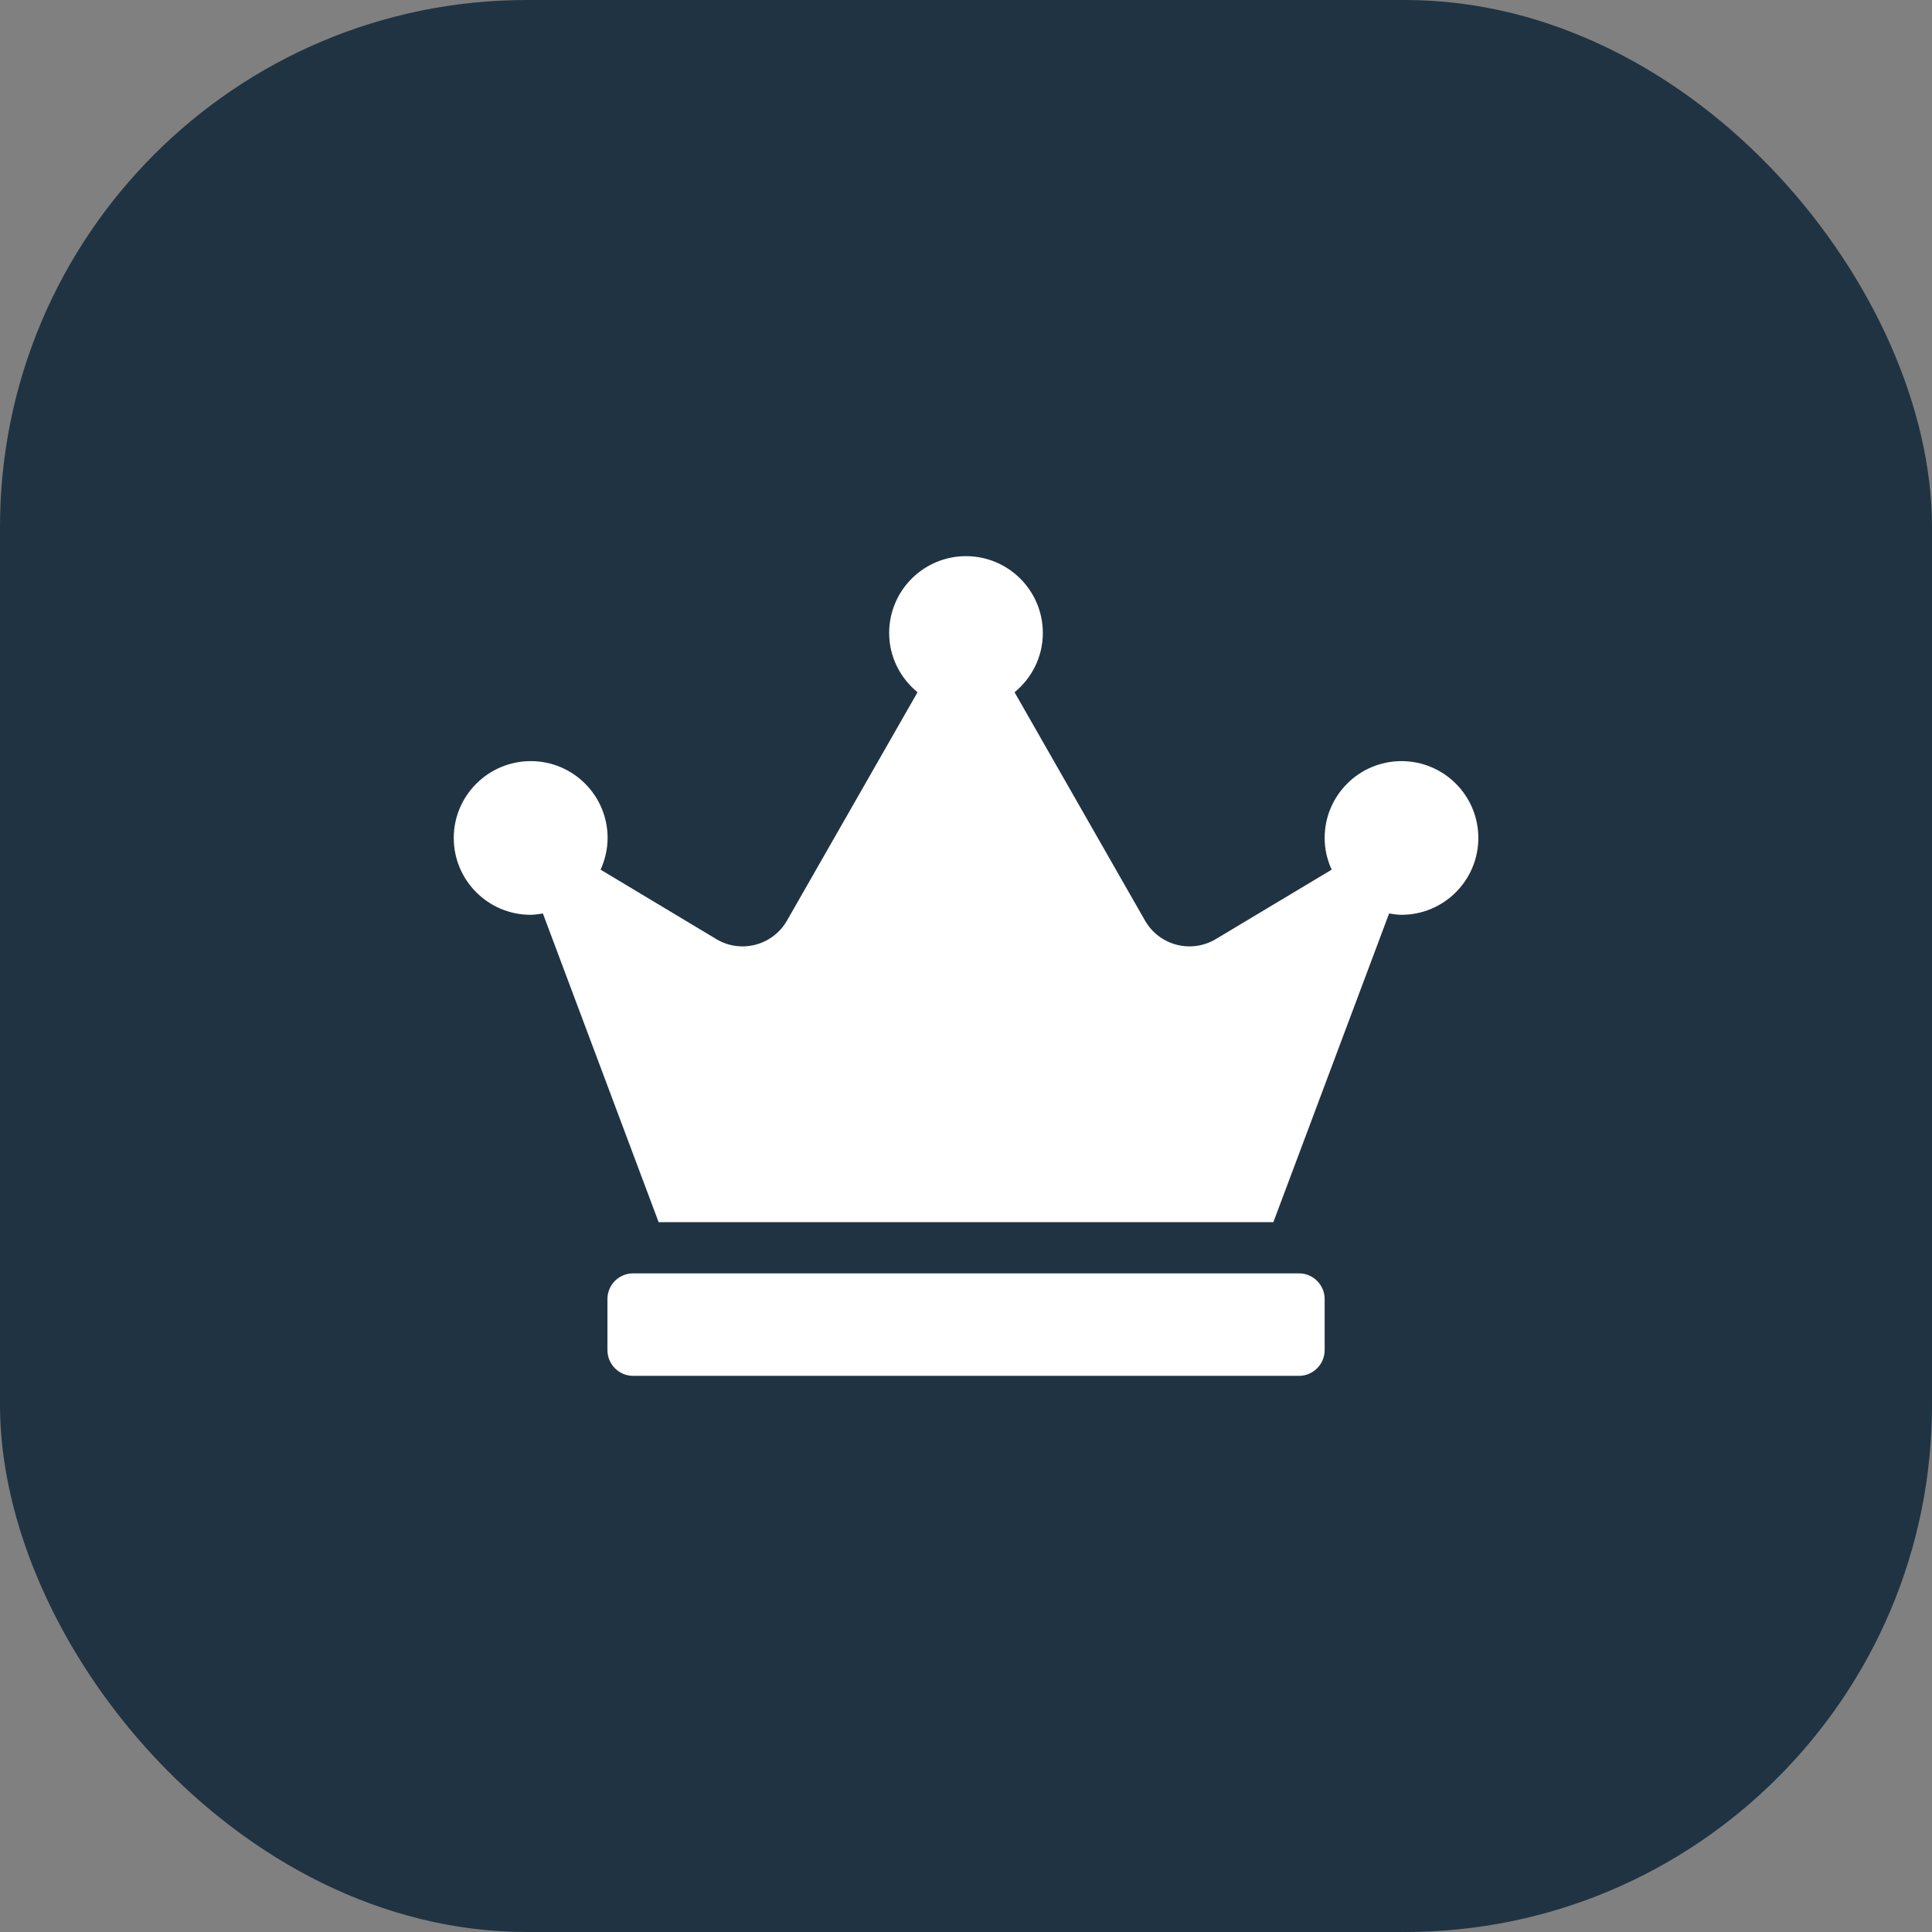
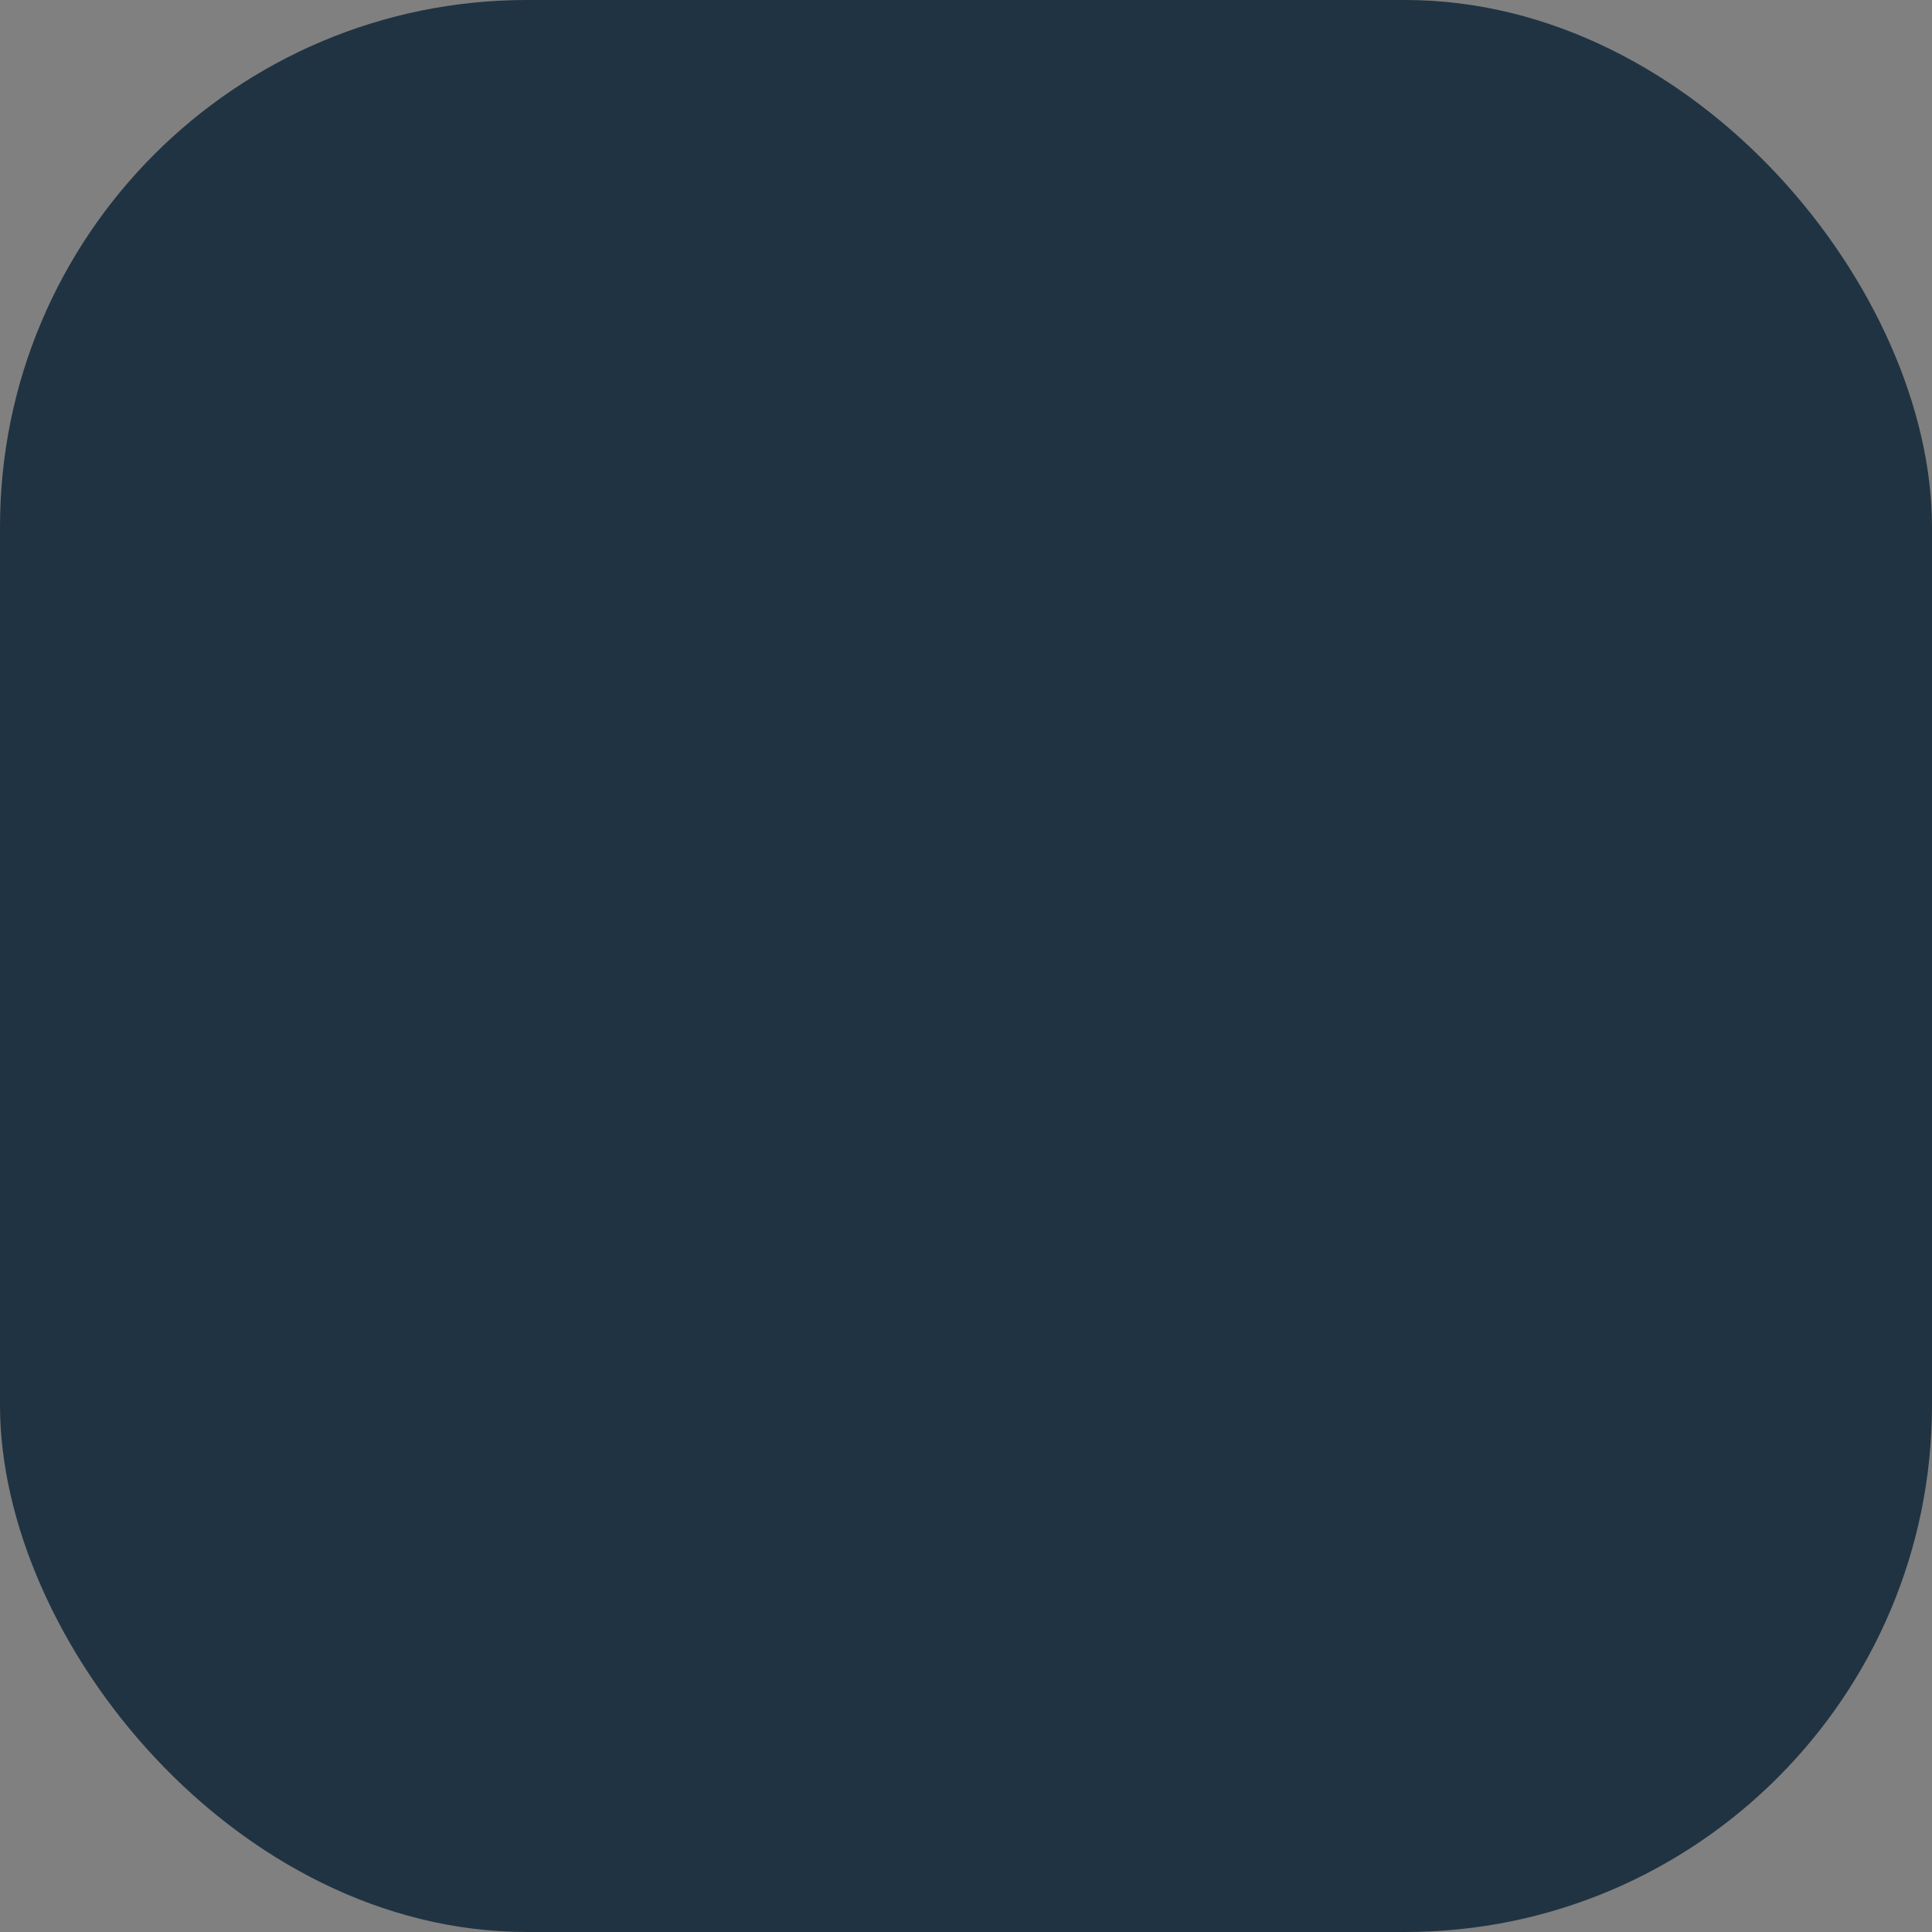
<svg xmlns="http://www.w3.org/2000/svg" width="22" height="22" viewBox="0 0 22 22" fill="none">
  <rect x="0" y="0" width="22" height="22" fill="#808080" stroke="none" />
  <rect width="22" height="22" rx="6" fill="#203342" />
-   <path d="M14.792 14.5H7.209C7.048 14.5 6.917 14.631 6.917 14.792V15.375C6.917 15.535 7.048 15.667 7.209 15.667H14.792C14.952 15.667 15.084 15.535 15.084 15.375V14.792C15.084 14.631 14.952 14.5 14.792 14.5ZM15.959 8.667C15.476 8.667 15.084 9.059 15.084 9.542C15.084 9.671 15.113 9.791 15.164 9.903L13.844 10.694C13.563 10.861 13.201 10.767 13.038 10.482L11.553 7.883C11.748 7.722 11.875 7.482 11.875 7.208C11.875 6.725 11.483 6.333 11 6.333C10.517 6.333 10.125 6.725 10.125 7.208C10.125 7.482 10.253 7.722 10.448 7.883L8.962 10.482C8.8 10.767 8.435 10.861 8.157 10.694L6.839 9.903C6.888 9.793 6.919 9.671 6.919 9.542C6.919 9.059 6.527 8.667 6.044 8.667C5.561 8.667 5.167 9.059 5.167 9.542C5.167 10.025 5.559 10.417 6.042 10.417C6.089 10.417 6.137 10.409 6.182 10.402L7.5 13.917H14.5L15.818 10.402C15.864 10.409 15.911 10.417 15.959 10.417C16.442 10.417 16.834 10.025 16.834 9.542C16.834 9.059 16.442 8.667 15.959 8.667Z" fill="white" />
</svg>